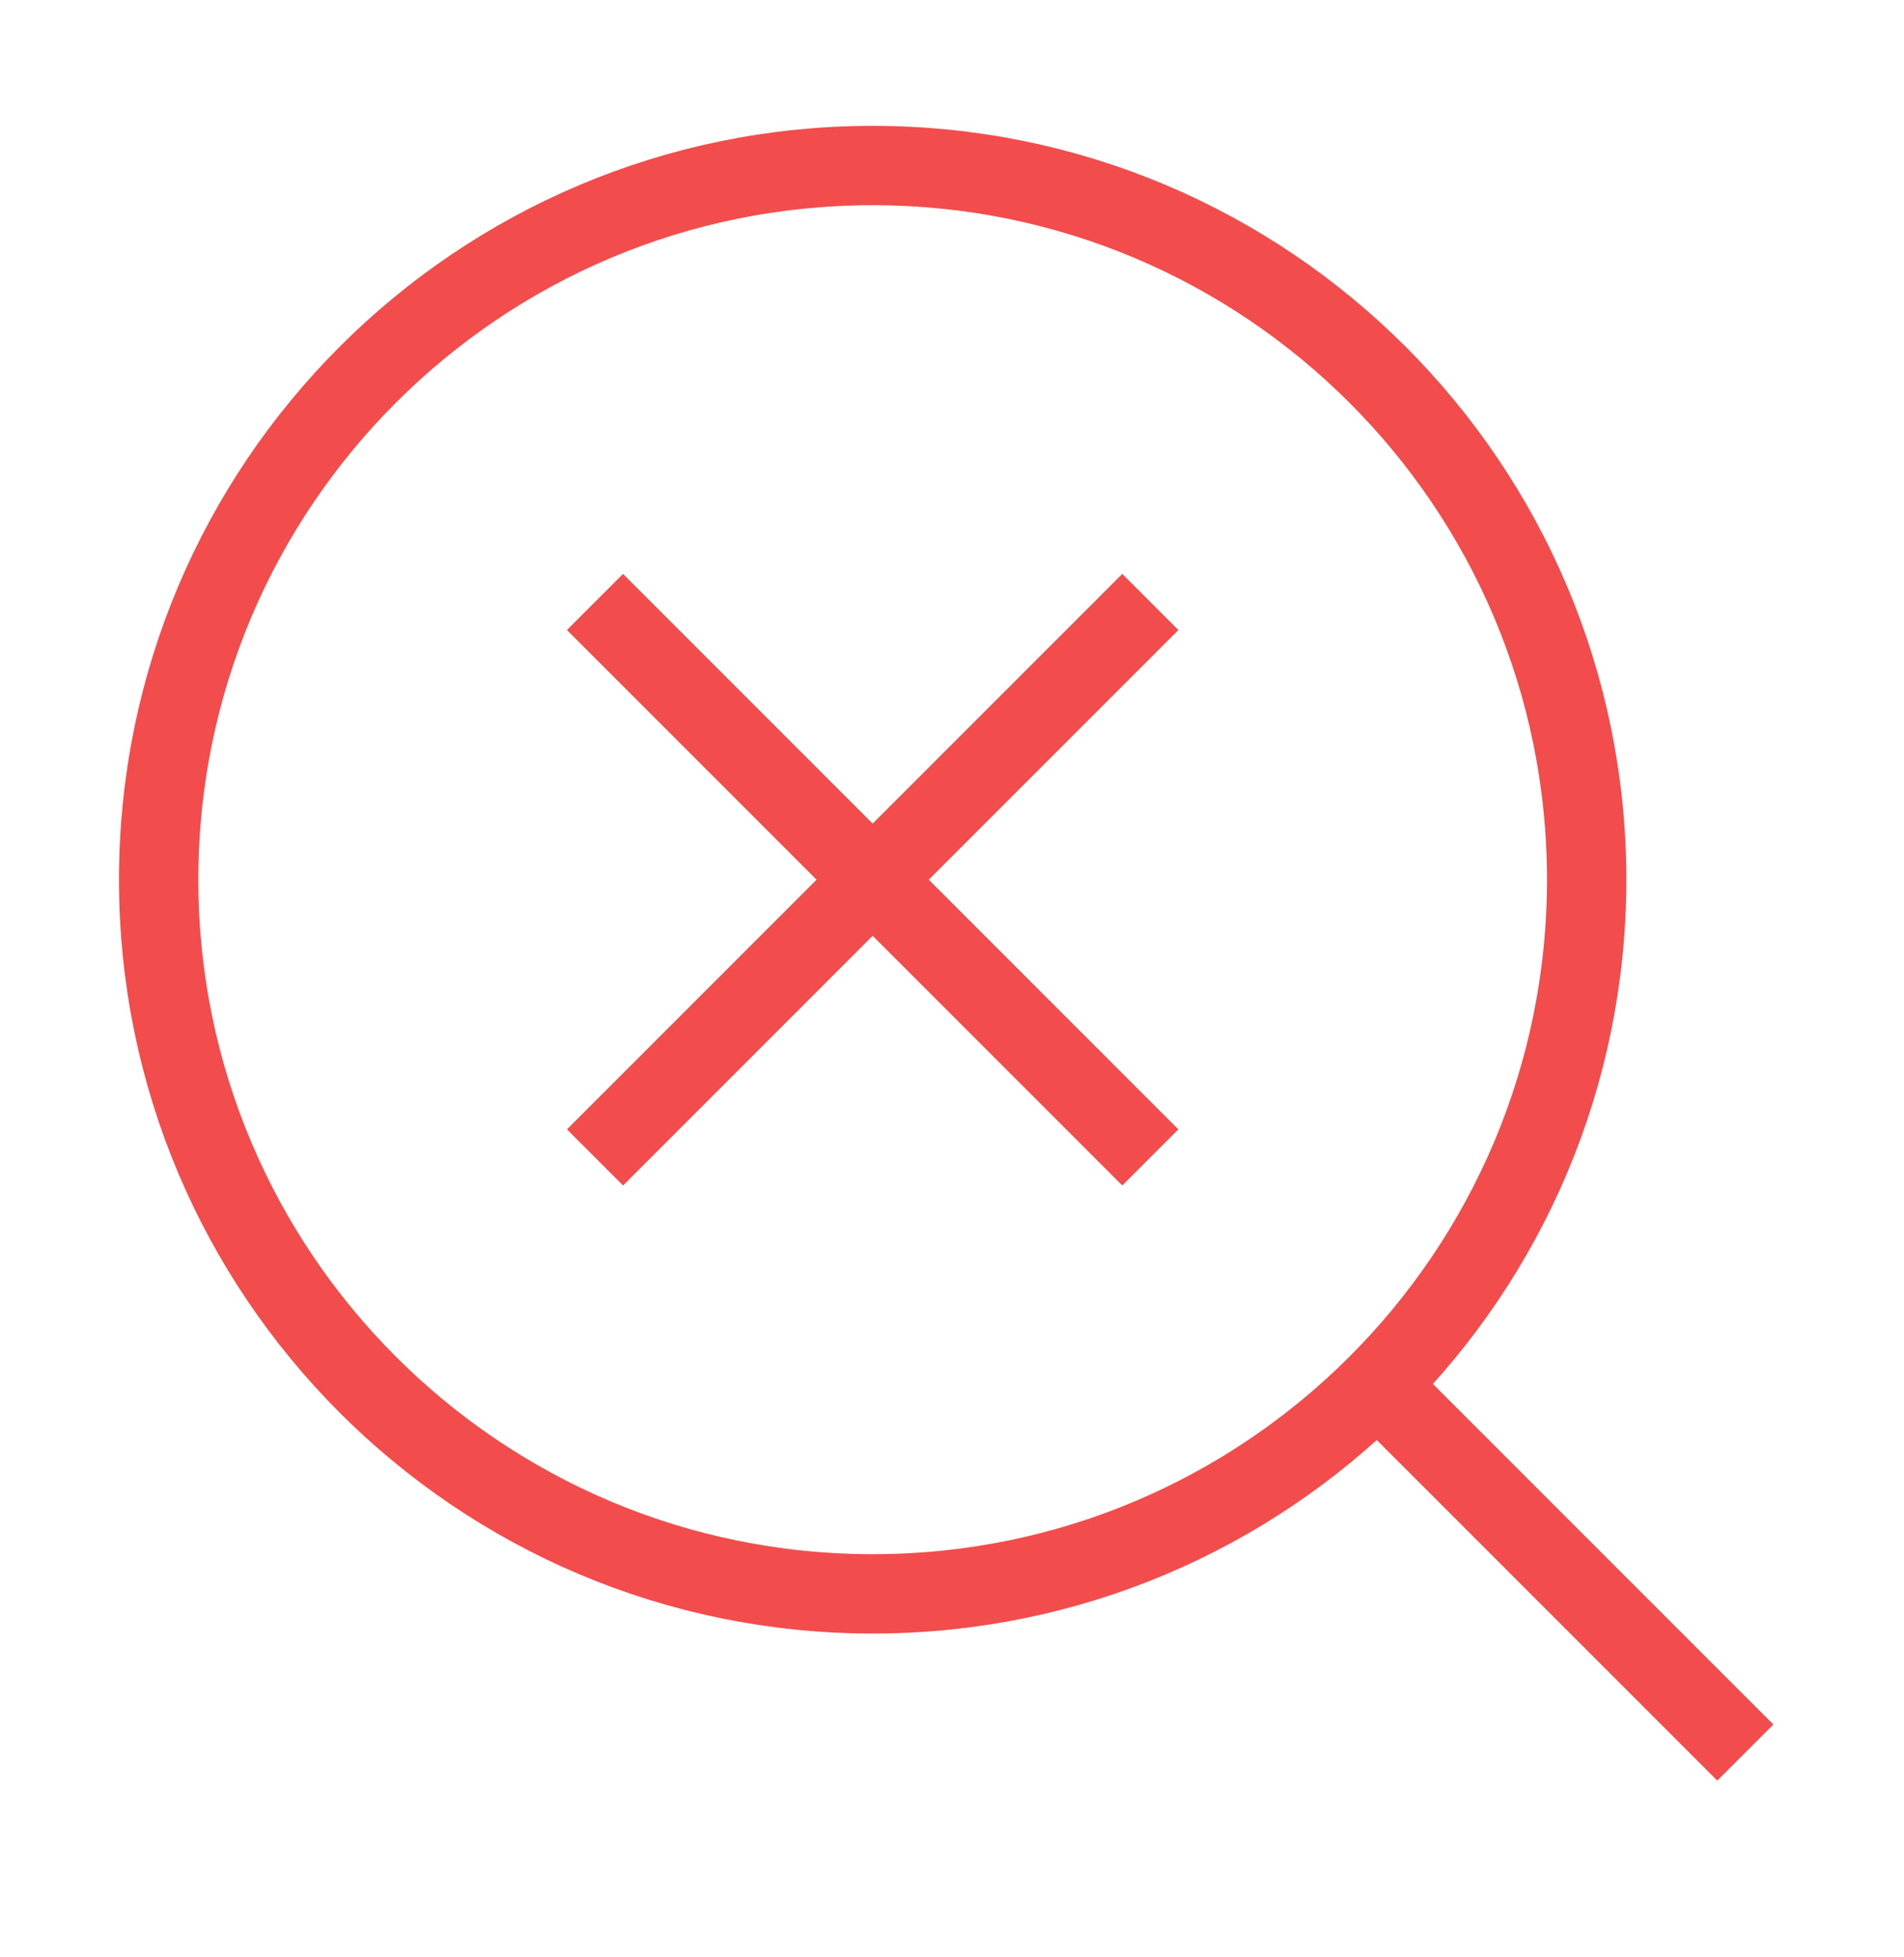
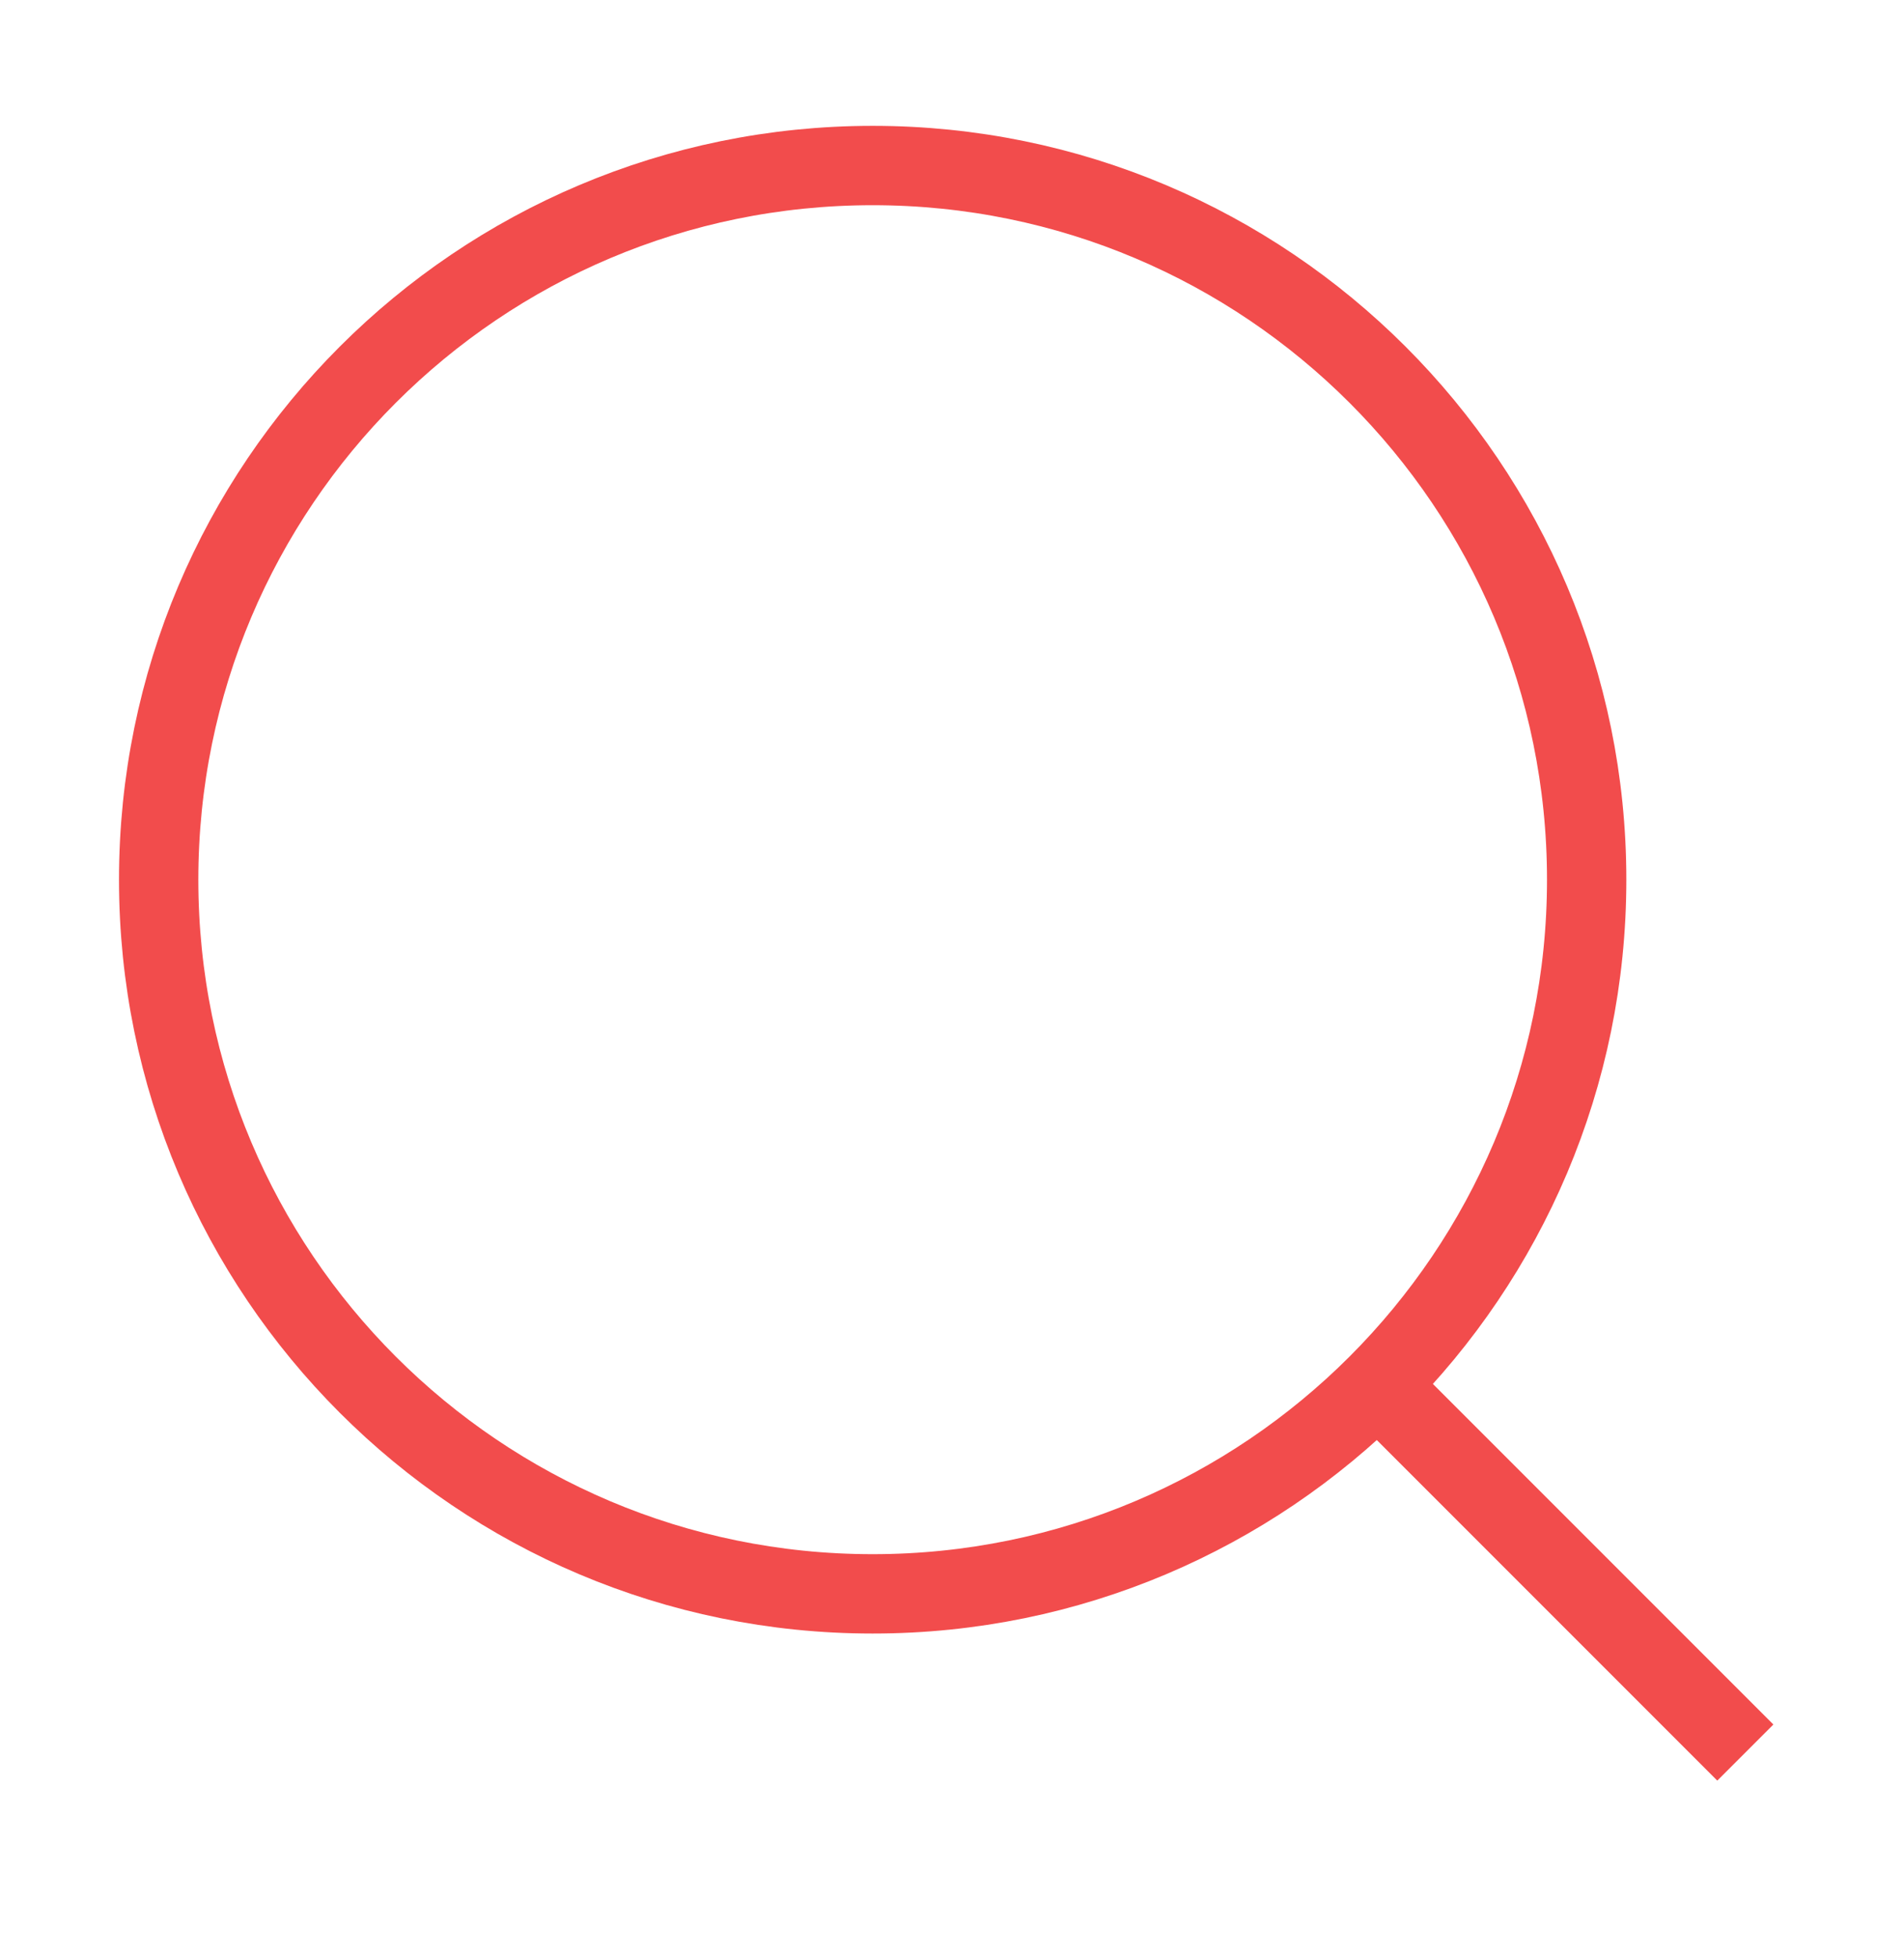
<svg xmlns="http://www.w3.org/2000/svg" fill="none" height="37" viewBox="0 0 36 37" width="36">
  <path d="M26.25 26.379L33 33.129" stroke="#F24C4C" stroke-linejoin="round" stroke-width="1.5" />
  <path d="M30 16.629C30 9.173 23.956 3.129 16.5 3.129C9.044 3.129 3 9.173 3 16.629C3 24.085 9.044 30.129 16.5 30.129C23.956 30.129 30 24.085 30 16.629Z" stroke="#F24C4C" stroke-linejoin="round" stroke-width="1.5" />
-   <path d="M11.25 21.879L21.75 11.379M11.25 11.379L21.75 21.879" stroke="#F24C4C" stroke-linejoin="round" stroke-width="1.5" />
</svg>